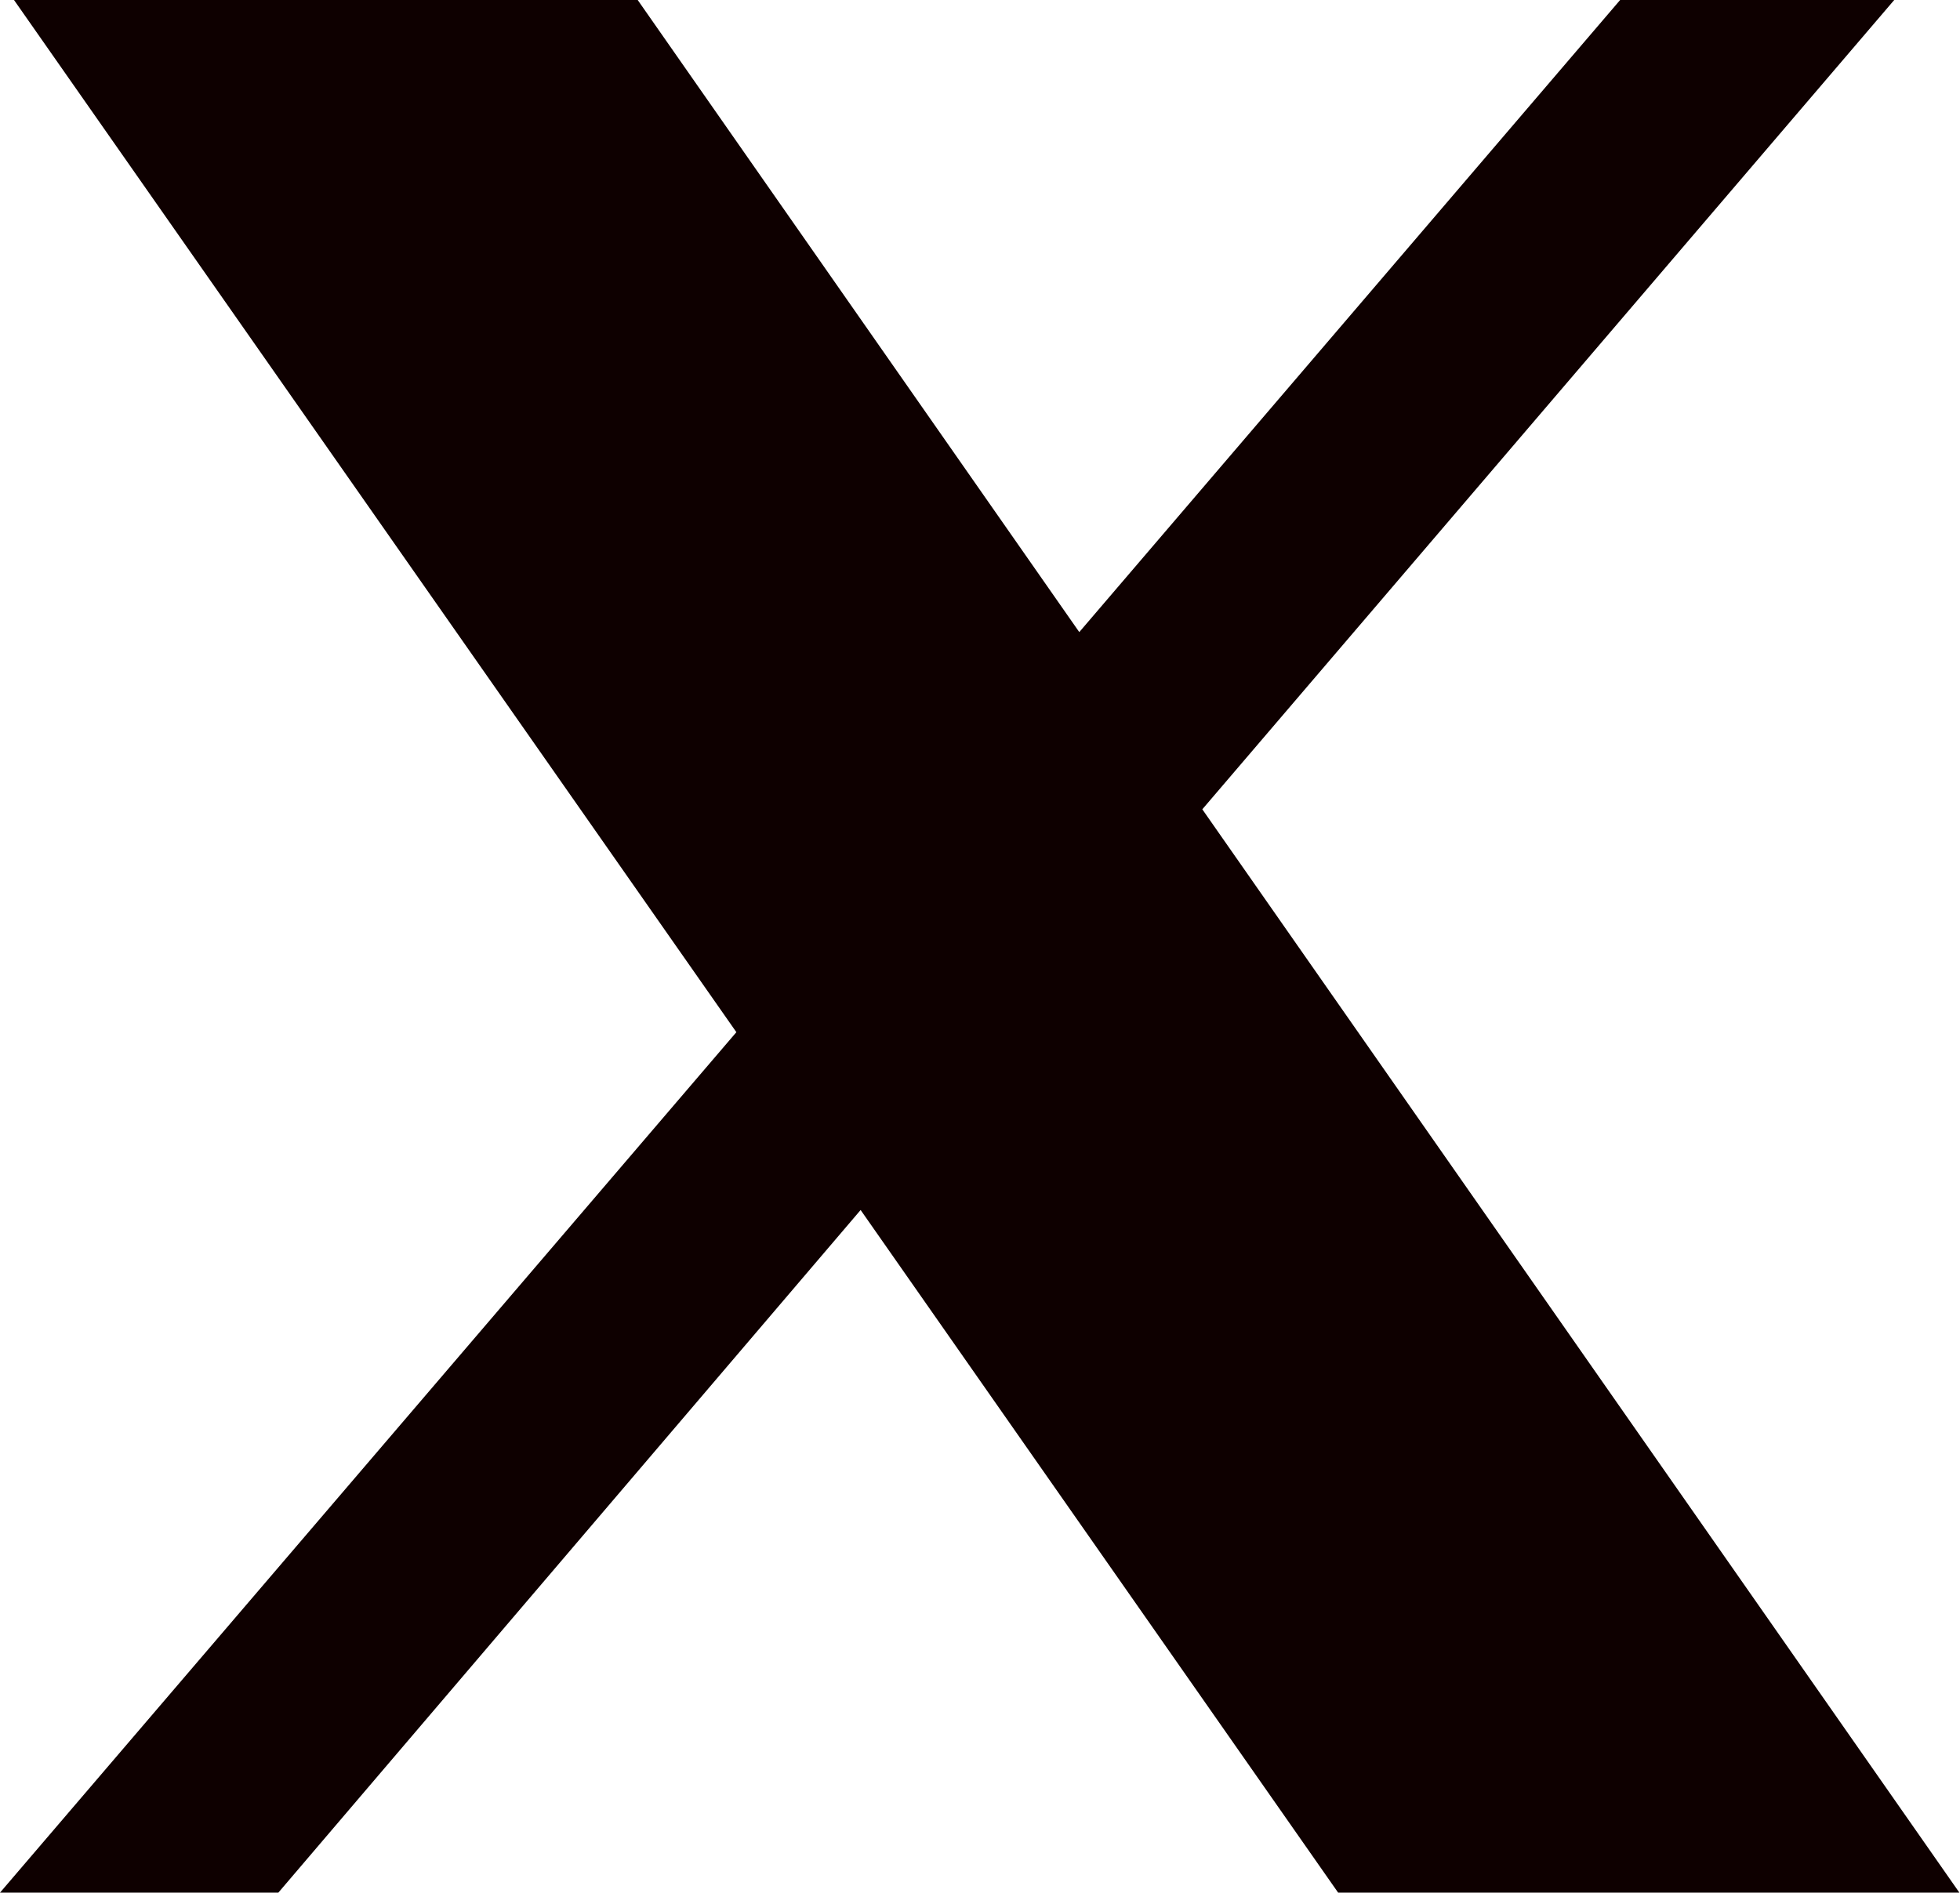
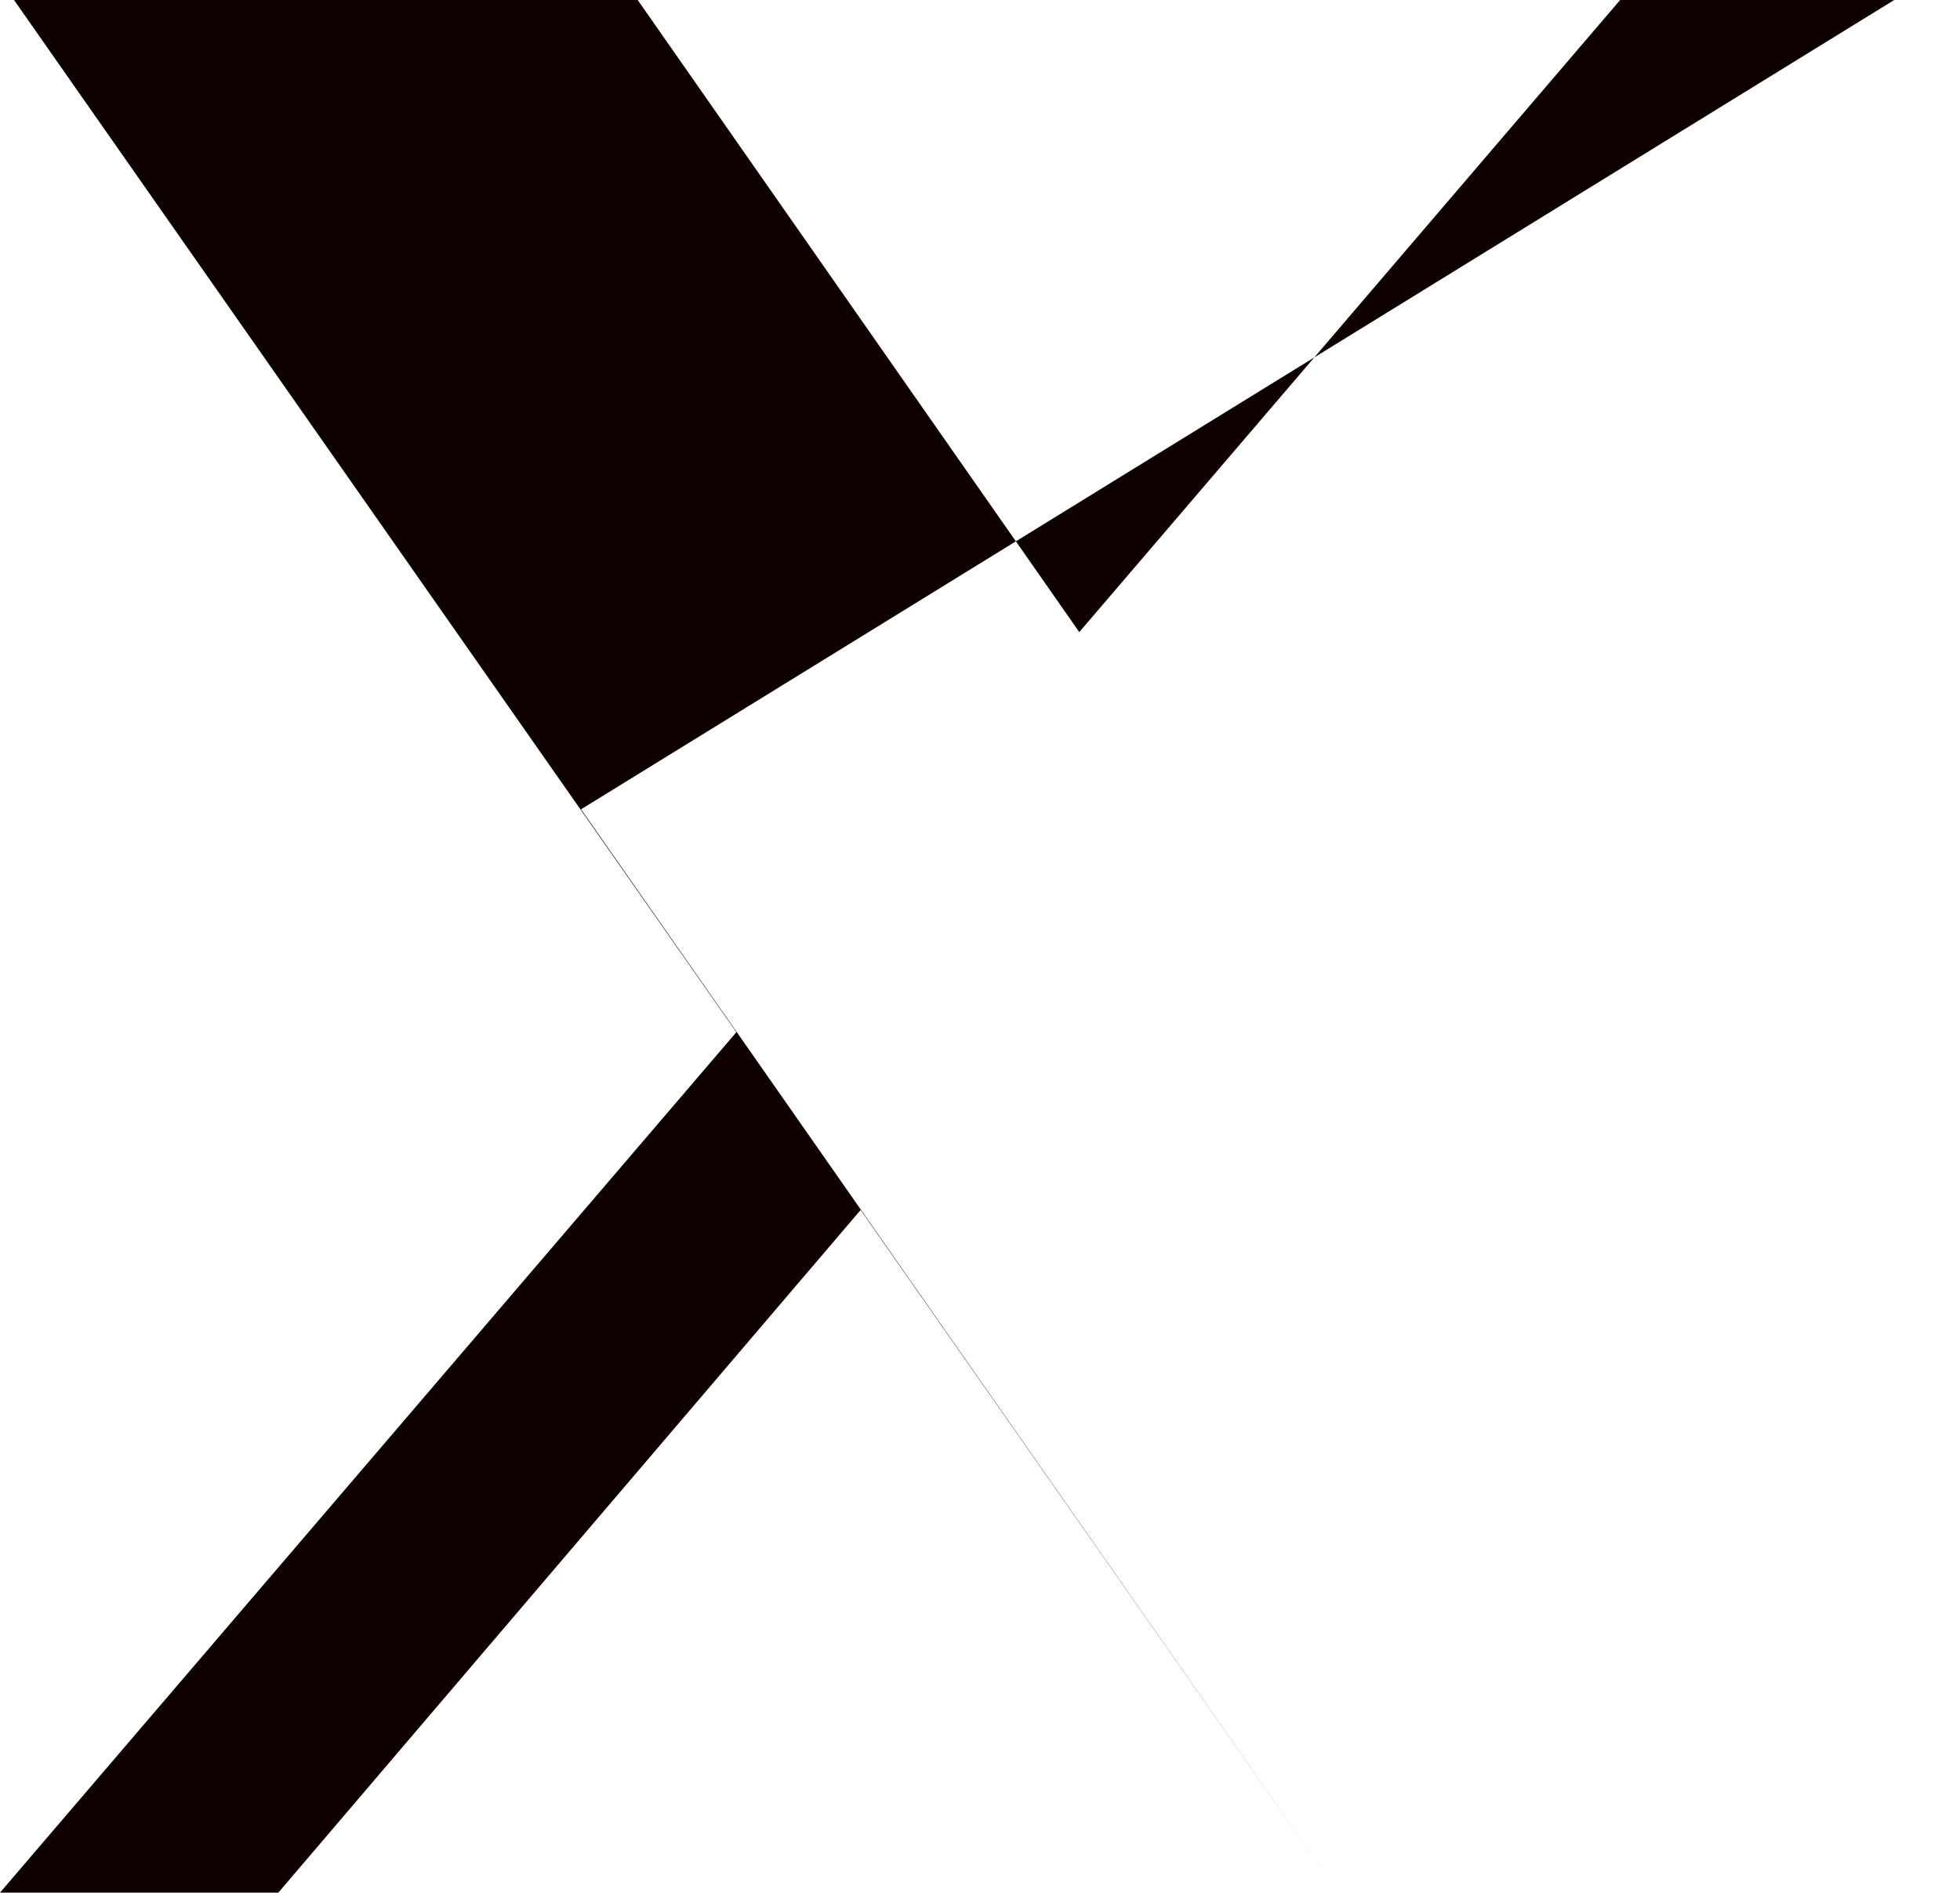
<svg xmlns="http://www.w3.org/2000/svg" id="_レイヤー_2" viewBox="0 0 32.18 31.08">
  <defs>
    <style>.cls-1{fill:#0e0000;stroke-width:0px;}</style>
  </defs>
  <g id="_レイヤー_1-2">
-     <path class="cls-1" d="M.23,0l11.86,16.95L0,31.08h4.57l9.56-11.21,7.84,11.21h10.2l-12.43-17.79L31.1,0h-4.5l-8.88,10.38L10.47,0H.23Z" />
+     <path class="cls-1" d="M.23,0l11.86,16.95L0,31.08h4.57l9.56-11.21,7.84,11.21l-12.43-17.79L31.1,0h-4.5l-8.88,10.38L10.47,0H.23Z" />
  </g>
</svg>